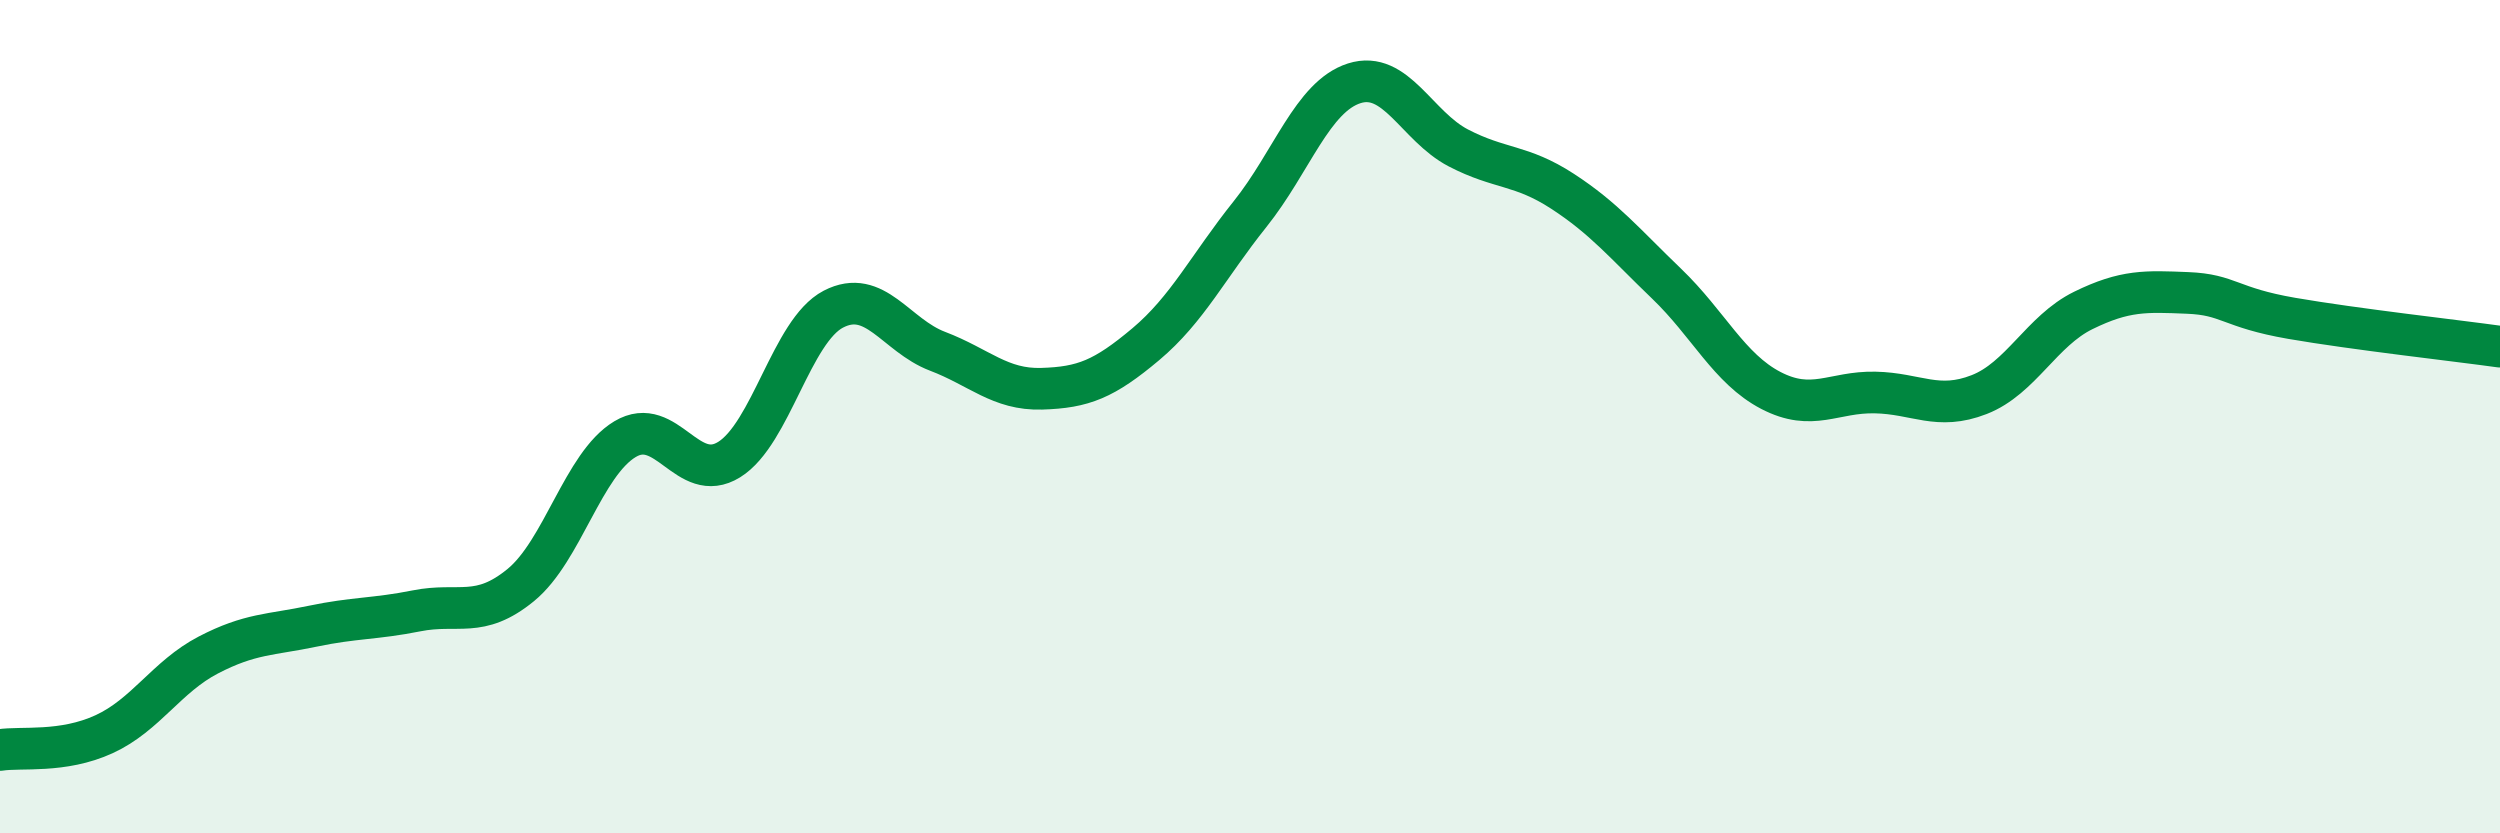
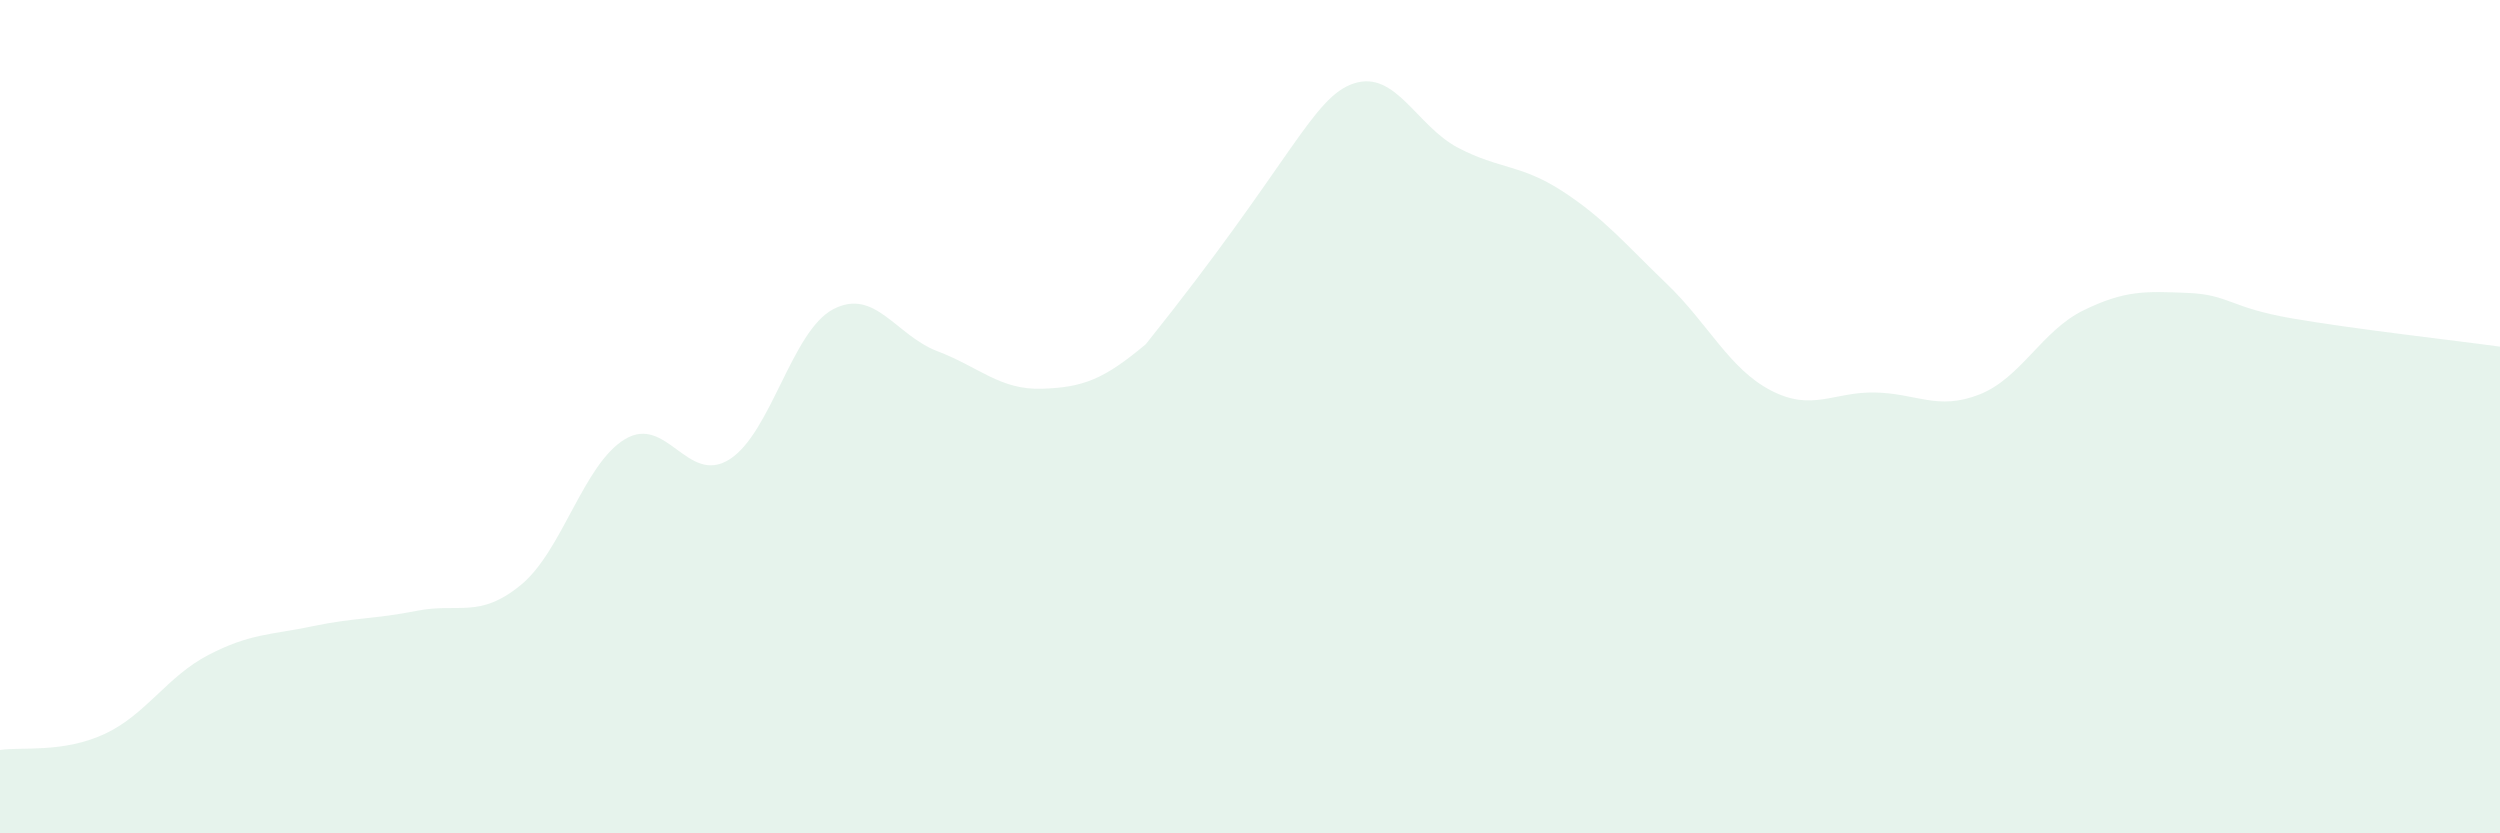
<svg xmlns="http://www.w3.org/2000/svg" width="60" height="20" viewBox="0 0 60 20">
-   <path d="M 0,18 C 0.5,17.92 1.5,18.08 2.5,17.62 C 3.5,17.16 4,16.24 5,15.72 C 6,15.2 6.5,15.24 7.5,15.03 C 8.5,14.82 9,14.86 10,14.66 C 11,14.46 11.5,14.86 12.5,14.04 C 13.5,13.22 14,11.14 15,10.54 C 16,9.94 16.5,11.65 17.5,11.03 C 18.5,10.41 19,7.94 20,7.42 C 21,6.9 21.5,8.05 22.5,8.43 C 23.5,8.81 24,9.36 25,9.33 C 26,9.3 26.5,9.1 27.5,8.26 C 28.5,7.42 29,6.39 30,5.14 C 31,3.89 31.5,2.32 32.5,2 C 33.5,1.68 34,3.03 35,3.55 C 36,4.07 36.5,3.94 37.5,4.59 C 38.5,5.24 39,5.85 40,6.81 C 41,7.77 41.5,8.85 42.5,9.37 C 43.5,9.89 44,9.4 45,9.42 C 46,9.44 46.5,9.86 47.5,9.47 C 48.5,9.08 49,7.94 50,7.45 C 51,6.96 51.5,6.99 52.5,7.03 C 53.5,7.07 53.5,7.38 55,7.64 C 56.5,7.9 59,8.18 60,8.32L60 20L0 20Z" fill="#008740" opacity="0.1" stroke-linecap="round" stroke-linejoin="round" />
-   <path d="M 0,18 C 0.5,17.92 1.5,18.08 2.5,17.62 C 3.5,17.16 4,16.24 5,15.72 C 6,15.2 6.5,15.24 7.5,15.03 C 8.5,14.82 9,14.86 10,14.66 C 11,14.46 11.5,14.86 12.5,14.04 C 13.5,13.22 14,11.14 15,10.54 C 16,9.94 16.5,11.65 17.5,11.03 C 18.5,10.41 19,7.94 20,7.42 C 21,6.9 21.5,8.05 22.5,8.43 C 23.5,8.81 24,9.36 25,9.33 C 26,9.3 26.5,9.1 27.5,8.26 C 28.5,7.42 29,6.39 30,5.14 C 31,3.89 31.5,2.32 32.5,2 C 33.5,1.68 34,3.03 35,3.55 C 36,4.07 36.5,3.94 37.5,4.59 C 38.5,5.24 39,5.85 40,6.81 C 41,7.77 41.5,8.85 42.5,9.37 C 43.5,9.89 44,9.4 45,9.42 C 46,9.44 46.5,9.86 47.5,9.47 C 48.5,9.08 49,7.94 50,7.45 C 51,6.96 51.5,6.99 52.5,7.03 C 53.5,7.07 53.5,7.38 55,7.64 C 56.5,7.9 59,8.18 60,8.32" stroke="#008740" stroke-width="1" fill="none" stroke-linecap="round" stroke-linejoin="round" />
+   <path d="M 0,18 C 0.5,17.92 1.5,18.08 2.5,17.62 C 3.5,17.16 4,16.24 5,15.72 C 6,15.2 6.5,15.24 7.5,15.03 C 8.5,14.82 9,14.86 10,14.66 C 11,14.46 11.5,14.86 12.5,14.04 C 13.5,13.22 14,11.14 15,10.54 C 16,9.94 16.5,11.65 17.5,11.03 C 18.5,10.41 19,7.94 20,7.42 C 21,6.9 21.5,8.05 22.5,8.43 C 23.5,8.81 24,9.36 25,9.33 C 26,9.3 26.5,9.1 27.5,8.26 C 31,3.89 31.5,2.32 32.5,2 C 33.5,1.68 34,3.03 35,3.55 C 36,4.07 36.5,3.94 37.5,4.59 C 38.5,5.24 39,5.85 40,6.81 C 41,7.77 41.5,8.85 42.5,9.37 C 43.5,9.89 44,9.4 45,9.42 C 46,9.44 46.5,9.86 47.5,9.47 C 48.5,9.08 49,7.94 50,7.45 C 51,6.96 51.5,6.99 52.5,7.03 C 53.5,7.07 53.5,7.38 55,7.64 C 56.5,7.9 59,8.18 60,8.32L60 20L0 20Z" fill="#008740" opacity="0.1" stroke-linecap="round" stroke-linejoin="round" />
</svg>